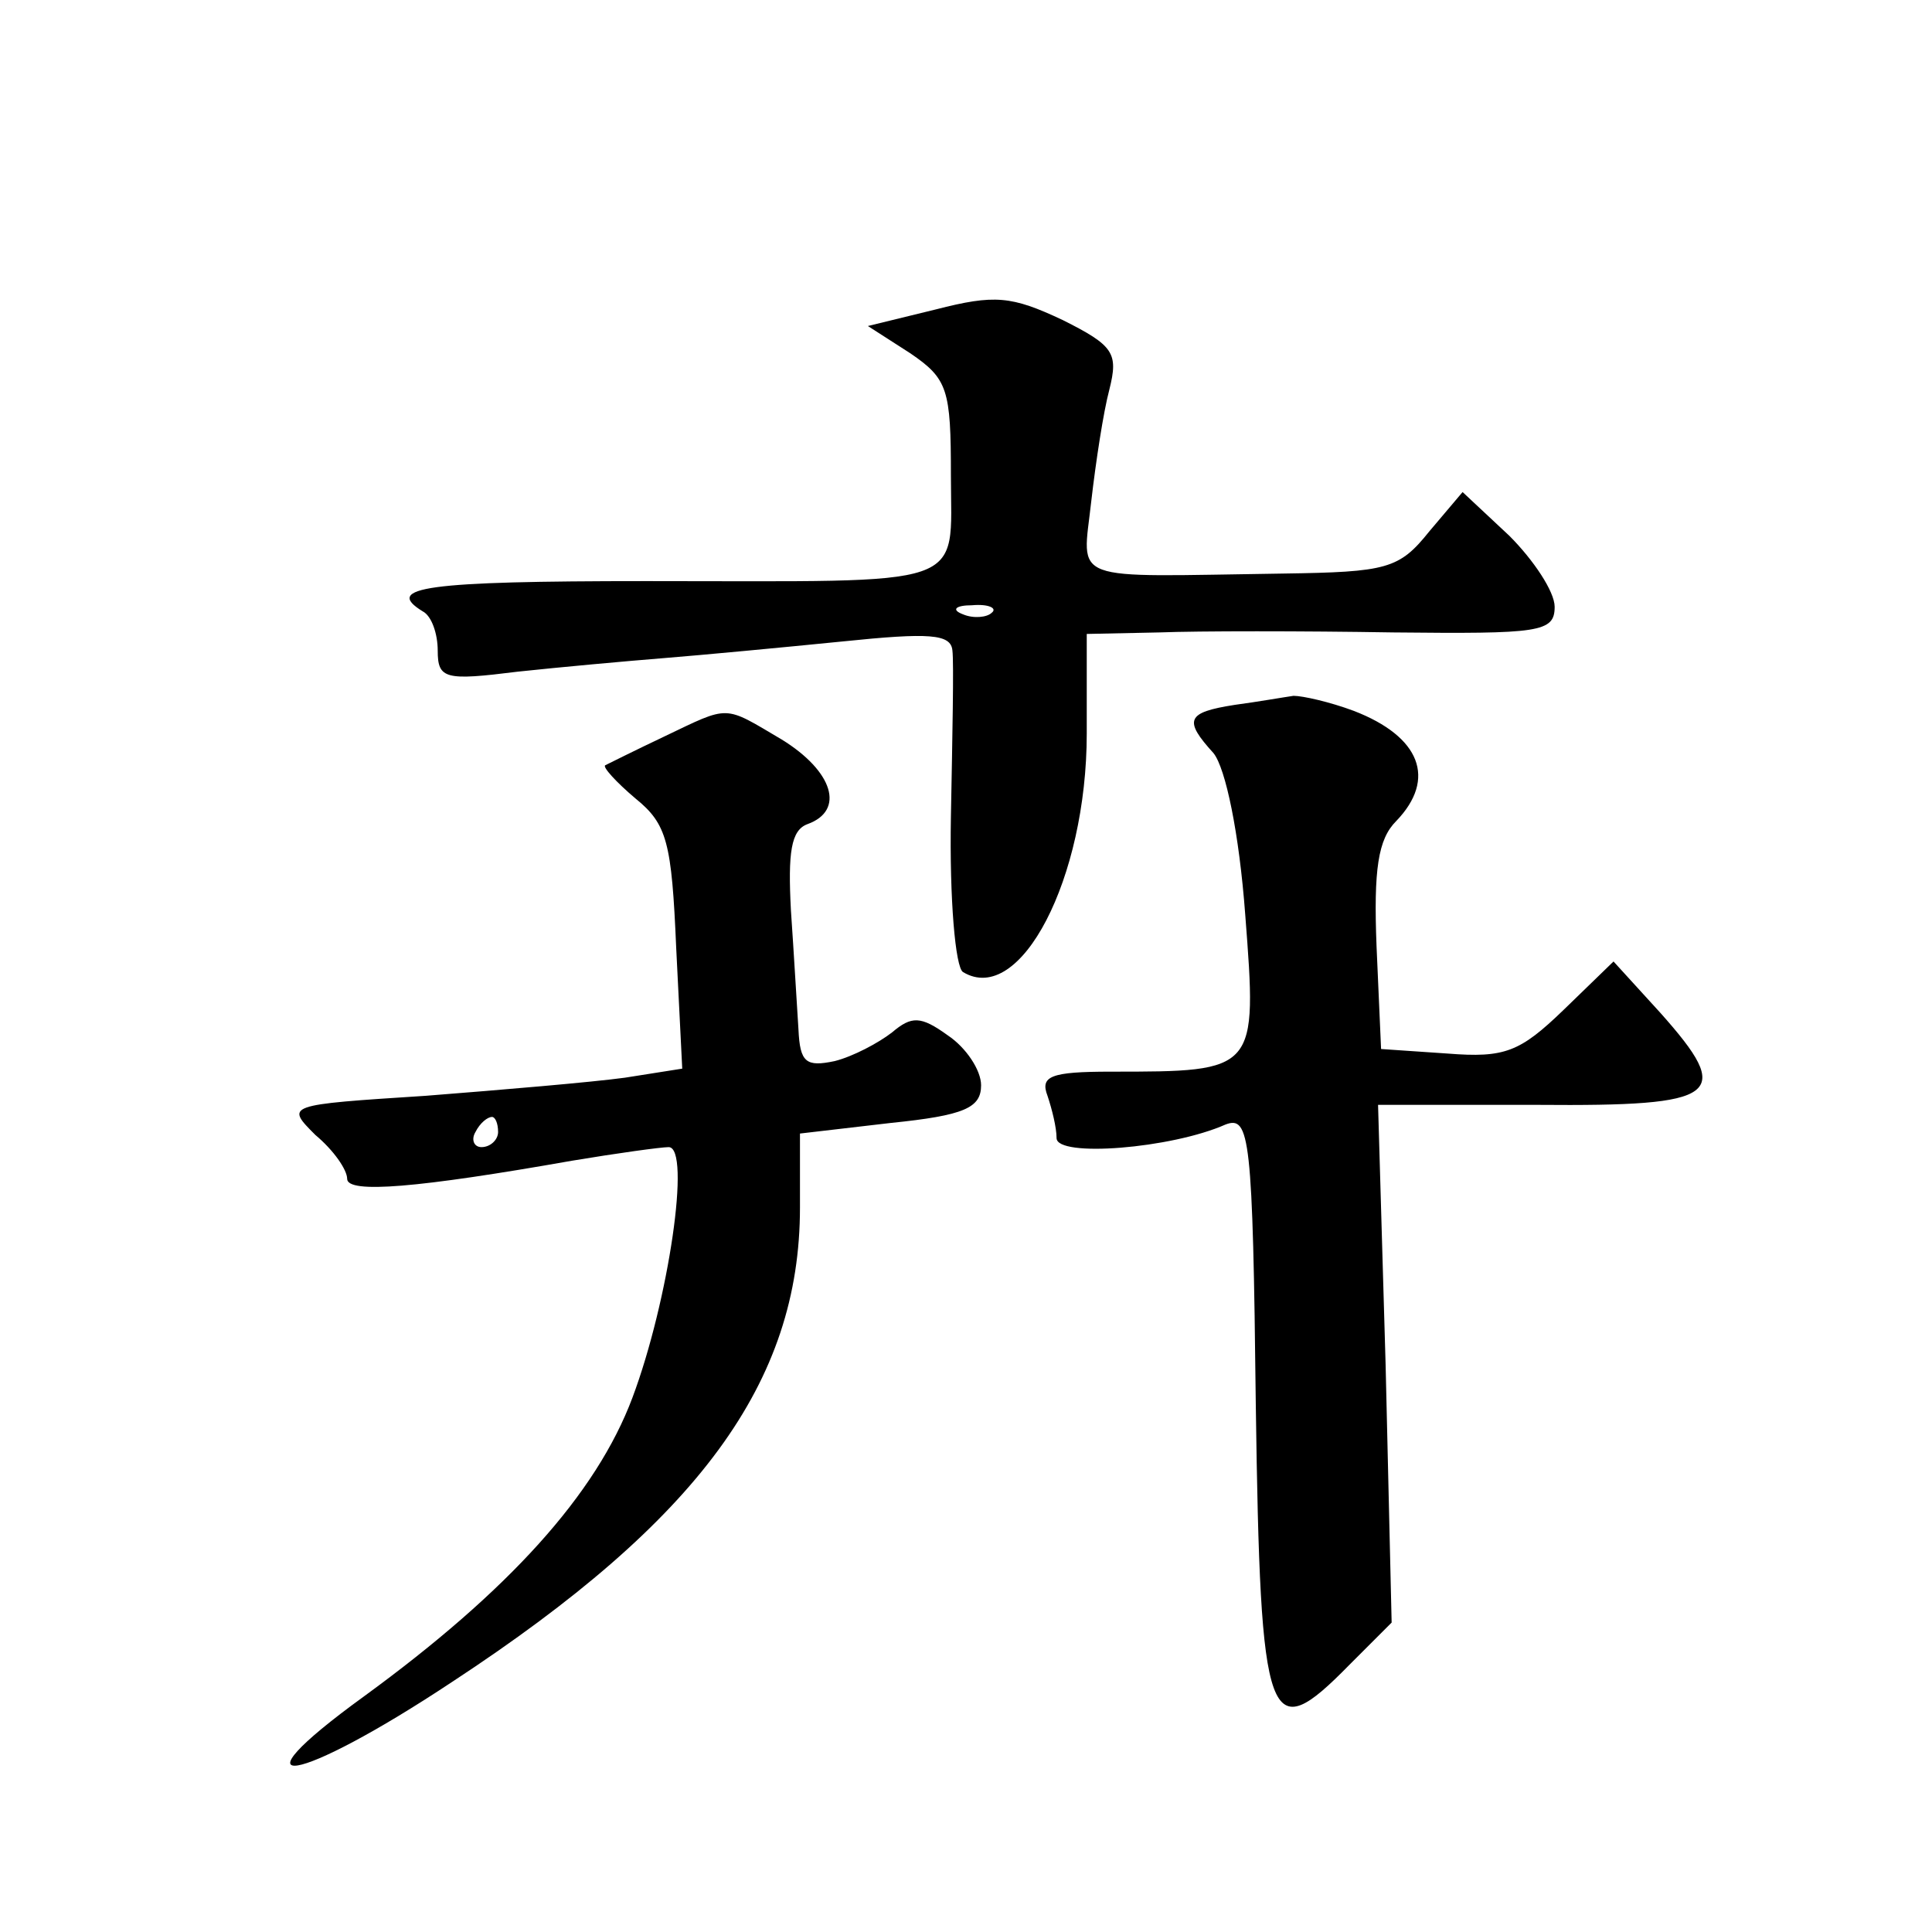
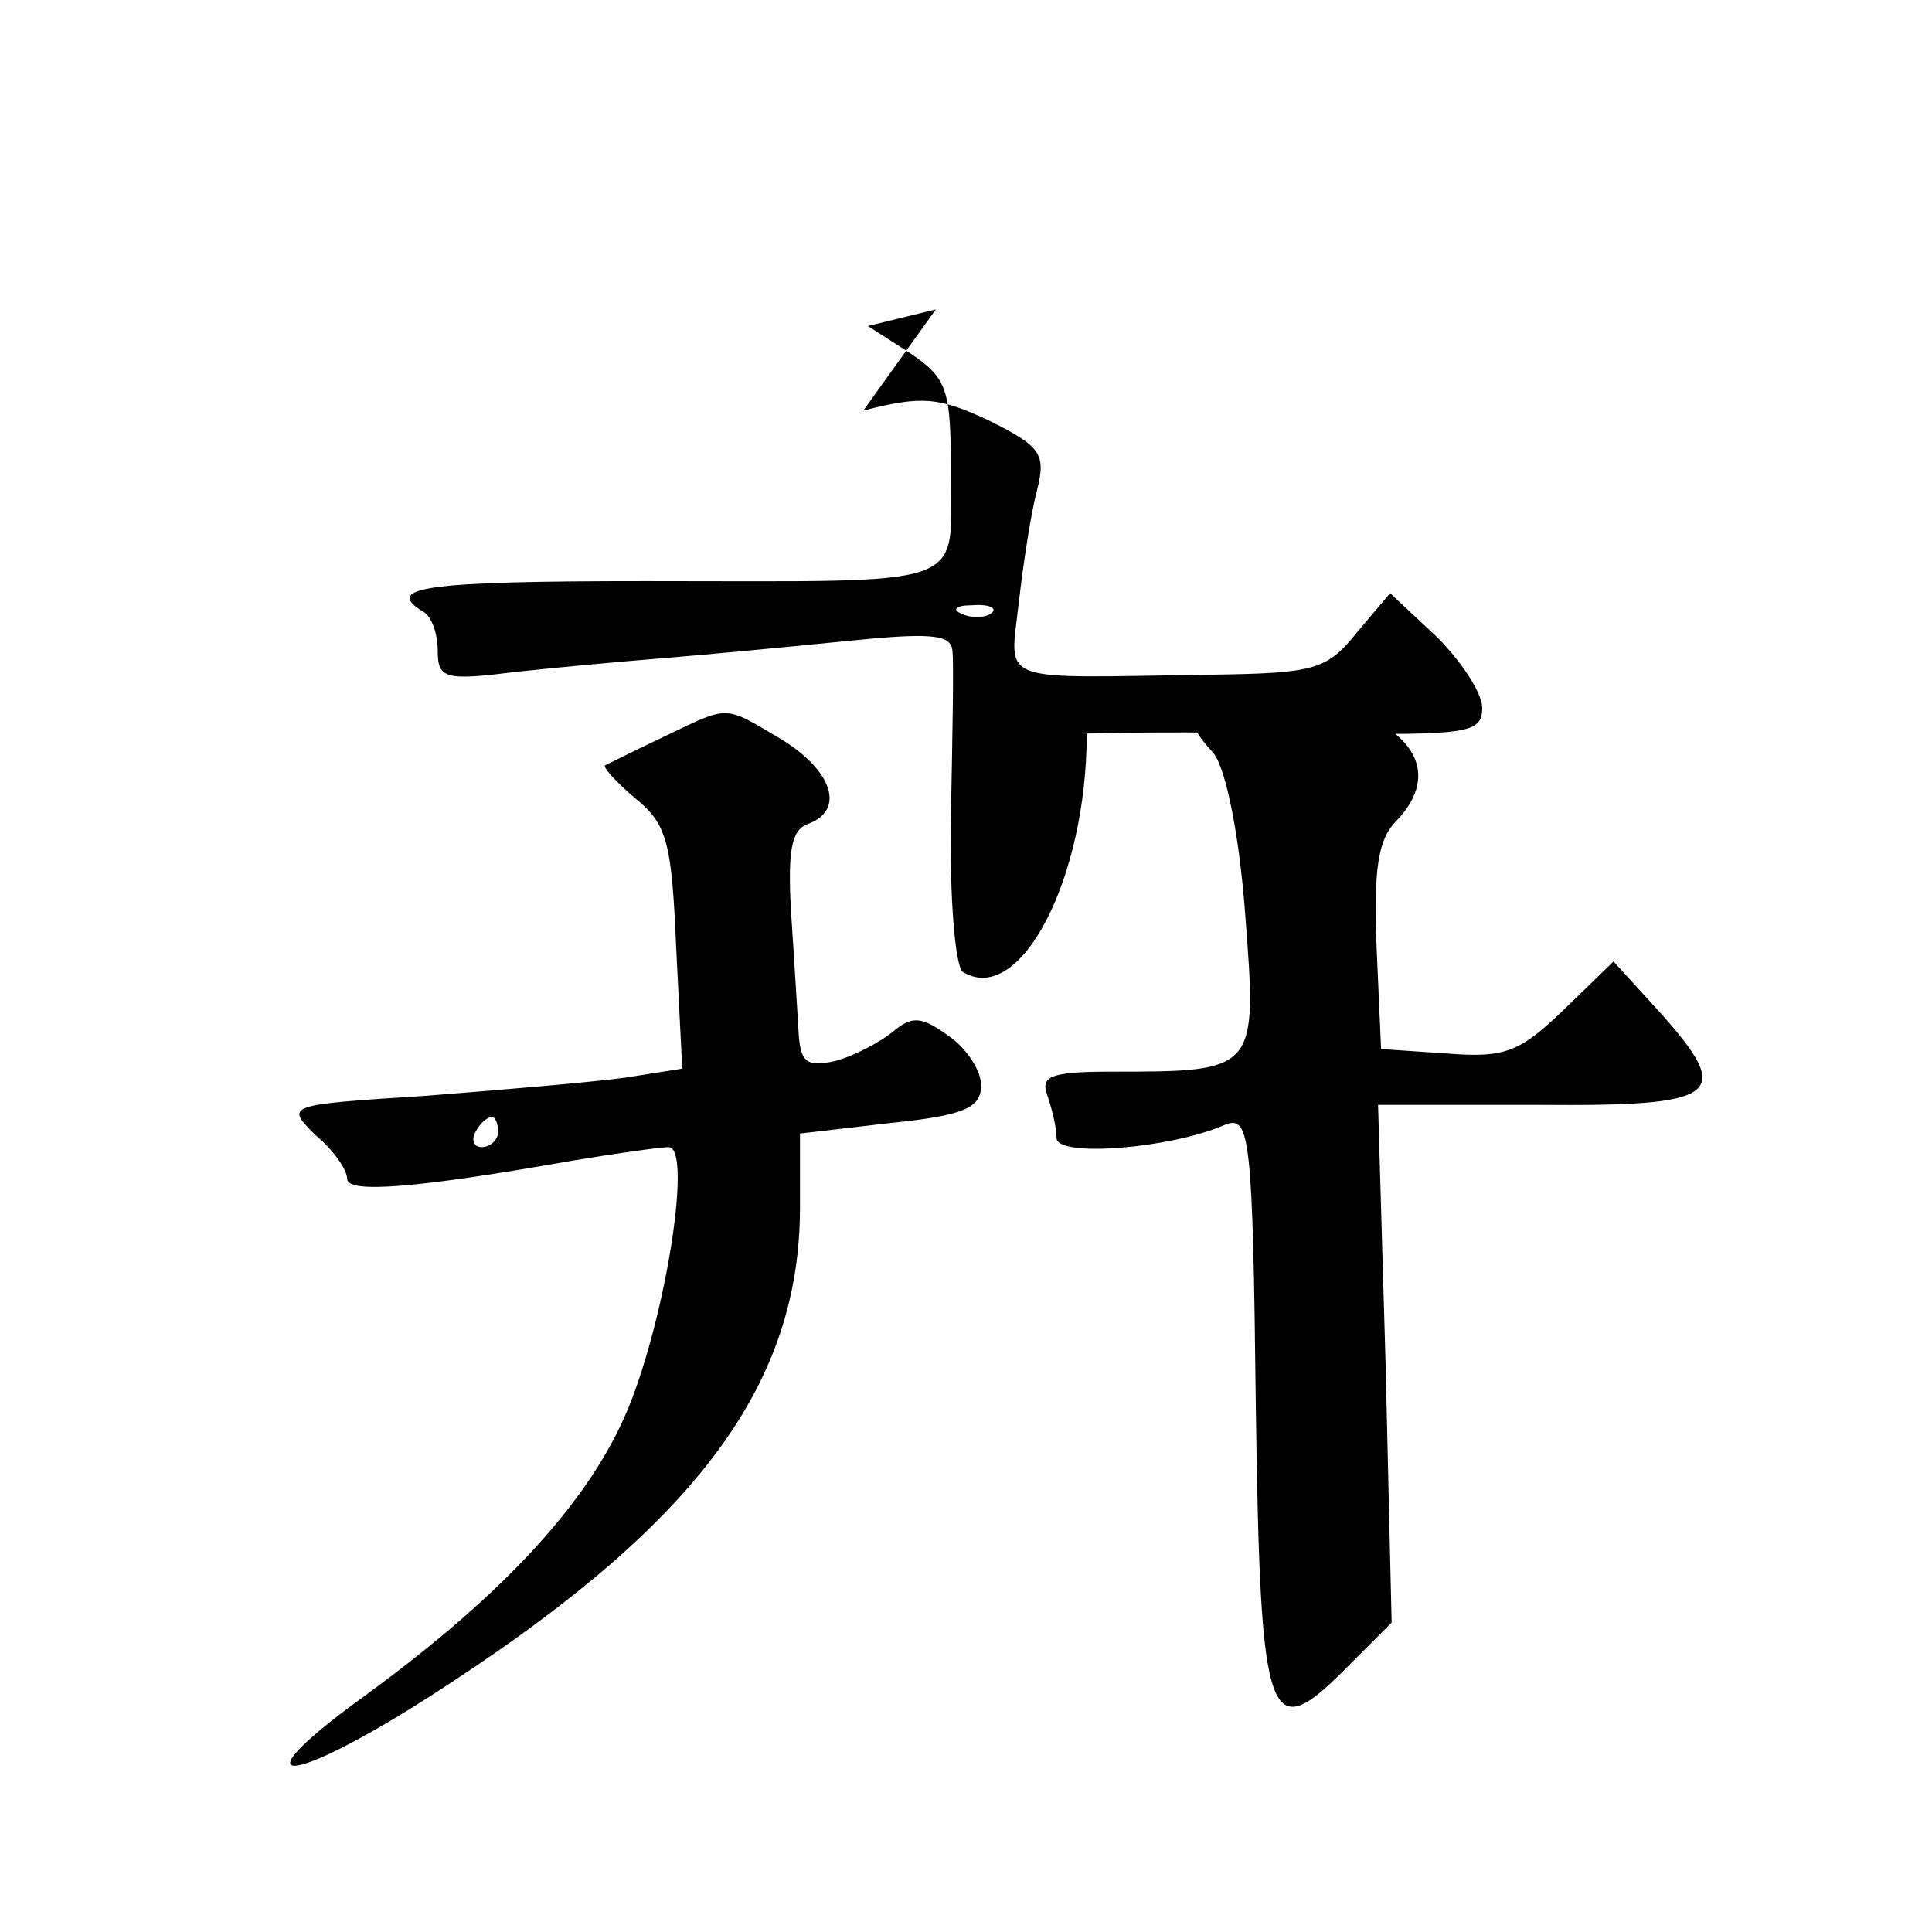
<svg xmlns="http://www.w3.org/2000/svg" version="1.0" width="128pt" height="128pt" viewBox="0 0 128 128" preserveAspectRatio="xMidYMid meet">
  <g transform="translate(0,128) scale(0.1,-0.1)" fill="#0" stroke="none">
-     <path d="M620 1075 l-45 -11 28 -18 c25 -17 27 -24 27 -81 0 -76 15 -70 -202 -70 -146 0 -174 -4 -148 -20 6 -3 10 -15 10 -26 0 -19 5 -20 53 -14 28 3 72 7 97 9 25 2 78 7 118 11 58 6 72 5 73 -6 1 -8 0 -57 -1 -110 -1 -55 3 -100 8 -103 38 -23 82 62 82 158 l0 66 48 1 c26 1 95 1 155 0 97 -1 107 0 107 17 0 10 -14 31 -30 47 l-31 29 -22 -26 c-20 -25 -28 -27 -97 -28 -144 -2 -133 -7 -127 48 3 26 8 59 12 74 6 24 3 29 -31 46 -34 16 -45 17 -84 7z m37 -201 c-3 -3 -12 -4 -19 -1 -8 3 -5 6 6 6 11 1 17 -2 13 -5z M818 813 c-32 -5 -34 -10 -14 -32 8 -10 17 -53 21 -107 8 -104 8 -104 -89 -104 -40 0 -47 -3 -42 -16 3 -9 6 -21 6 -28 0 -13 76 -7 112 9 16 6 18 -8 20 -186 3 -215 8 -227 62 -172 l28 28 -4 171 -5 172 106 0 c121 -1 130 6 81 61 l-31 34 -33 -32 c-29 -28 -39 -32 -77 -29 l-44 3 -3 68 c-2 51 1 71 13 83 27 28 16 56 -28 73 -16 6 -34 10 -40 10 -7 -1 -24 -4 -39 -6z M440 792 c-19 -9 -37 -18 -39 -19 -2 -1 7 -11 20 -22 21 -17 24 -29 27 -99 l4 -80 -38 -6 c-22 -3 -81 -8 -132 -12 -93 -6 -93 -6 -73 -26 12 -10 21 -23 21 -29 0 -10 47 -6 149 12 30 5 59 9 64 9 15 0 0 -102 -24 -166 -24 -64 -82 -128 -178 -198 -91 -66 -45 -59 59 10 163 107 230 198 230 314 l0 49 60 7 c49 5 60 10 60 25 0 10 -10 25 -22 33 -18 13 -24 13 -37 2 -9 -7 -26 -16 -38 -19 -19 -4 -23 -1 -24 21 -1 15 -3 50 -5 79 -2 38 0 53 11 57 25 9 17 35 -17 56 -39 23 -34 23 -78 2z m-110 -262 c0 -5 -5 -10 -11 -10 -5 0 -7 5 -4 10 3 6 8 10 11 10 2 0 4 -4 4 -10z" />
+     <path d="M620 1075 l-45 -11 28 -18 c25 -17 27 -24 27 -81 0 -76 15 -70 -202 -70 -146 0 -174 -4 -148 -20 6 -3 10 -15 10 -26 0 -19 5 -20 53 -14 28 3 72 7 97 9 25 2 78 7 118 11 58 6 72 5 73 -6 1 -8 0 -57 -1 -110 -1 -55 3 -100 8 -103 38 -23 82 62 82 158 c26 1 95 1 155 0 97 -1 107 0 107 17 0 10 -14 31 -30 47 l-31 29 -22 -26 c-20 -25 -28 -27 -97 -28 -144 -2 -133 -7 -127 48 3 26 8 59 12 74 6 24 3 29 -31 46 -34 16 -45 17 -84 7z m37 -201 c-3 -3 -12 -4 -19 -1 -8 3 -5 6 6 6 11 1 17 -2 13 -5z M818 813 c-32 -5 -34 -10 -14 -32 8 -10 17 -53 21 -107 8 -104 8 -104 -89 -104 -40 0 -47 -3 -42 -16 3 -9 6 -21 6 -28 0 -13 76 -7 112 9 16 6 18 -8 20 -186 3 -215 8 -227 62 -172 l28 28 -4 171 -5 172 106 0 c121 -1 130 6 81 61 l-31 34 -33 -32 c-29 -28 -39 -32 -77 -29 l-44 3 -3 68 c-2 51 1 71 13 83 27 28 16 56 -28 73 -16 6 -34 10 -40 10 -7 -1 -24 -4 -39 -6z M440 792 c-19 -9 -37 -18 -39 -19 -2 -1 7 -11 20 -22 21 -17 24 -29 27 -99 l4 -80 -38 -6 c-22 -3 -81 -8 -132 -12 -93 -6 -93 -6 -73 -26 12 -10 21 -23 21 -29 0 -10 47 -6 149 12 30 5 59 9 64 9 15 0 0 -102 -24 -166 -24 -64 -82 -128 -178 -198 -91 -66 -45 -59 59 10 163 107 230 198 230 314 l0 49 60 7 c49 5 60 10 60 25 0 10 -10 25 -22 33 -18 13 -24 13 -37 2 -9 -7 -26 -16 -38 -19 -19 -4 -23 -1 -24 21 -1 15 -3 50 -5 79 -2 38 0 53 11 57 25 9 17 35 -17 56 -39 23 -34 23 -78 2z m-110 -262 c0 -5 -5 -10 -11 -10 -5 0 -7 5 -4 10 3 6 8 10 11 10 2 0 4 -4 4 -10z" />
  </g>
</svg>